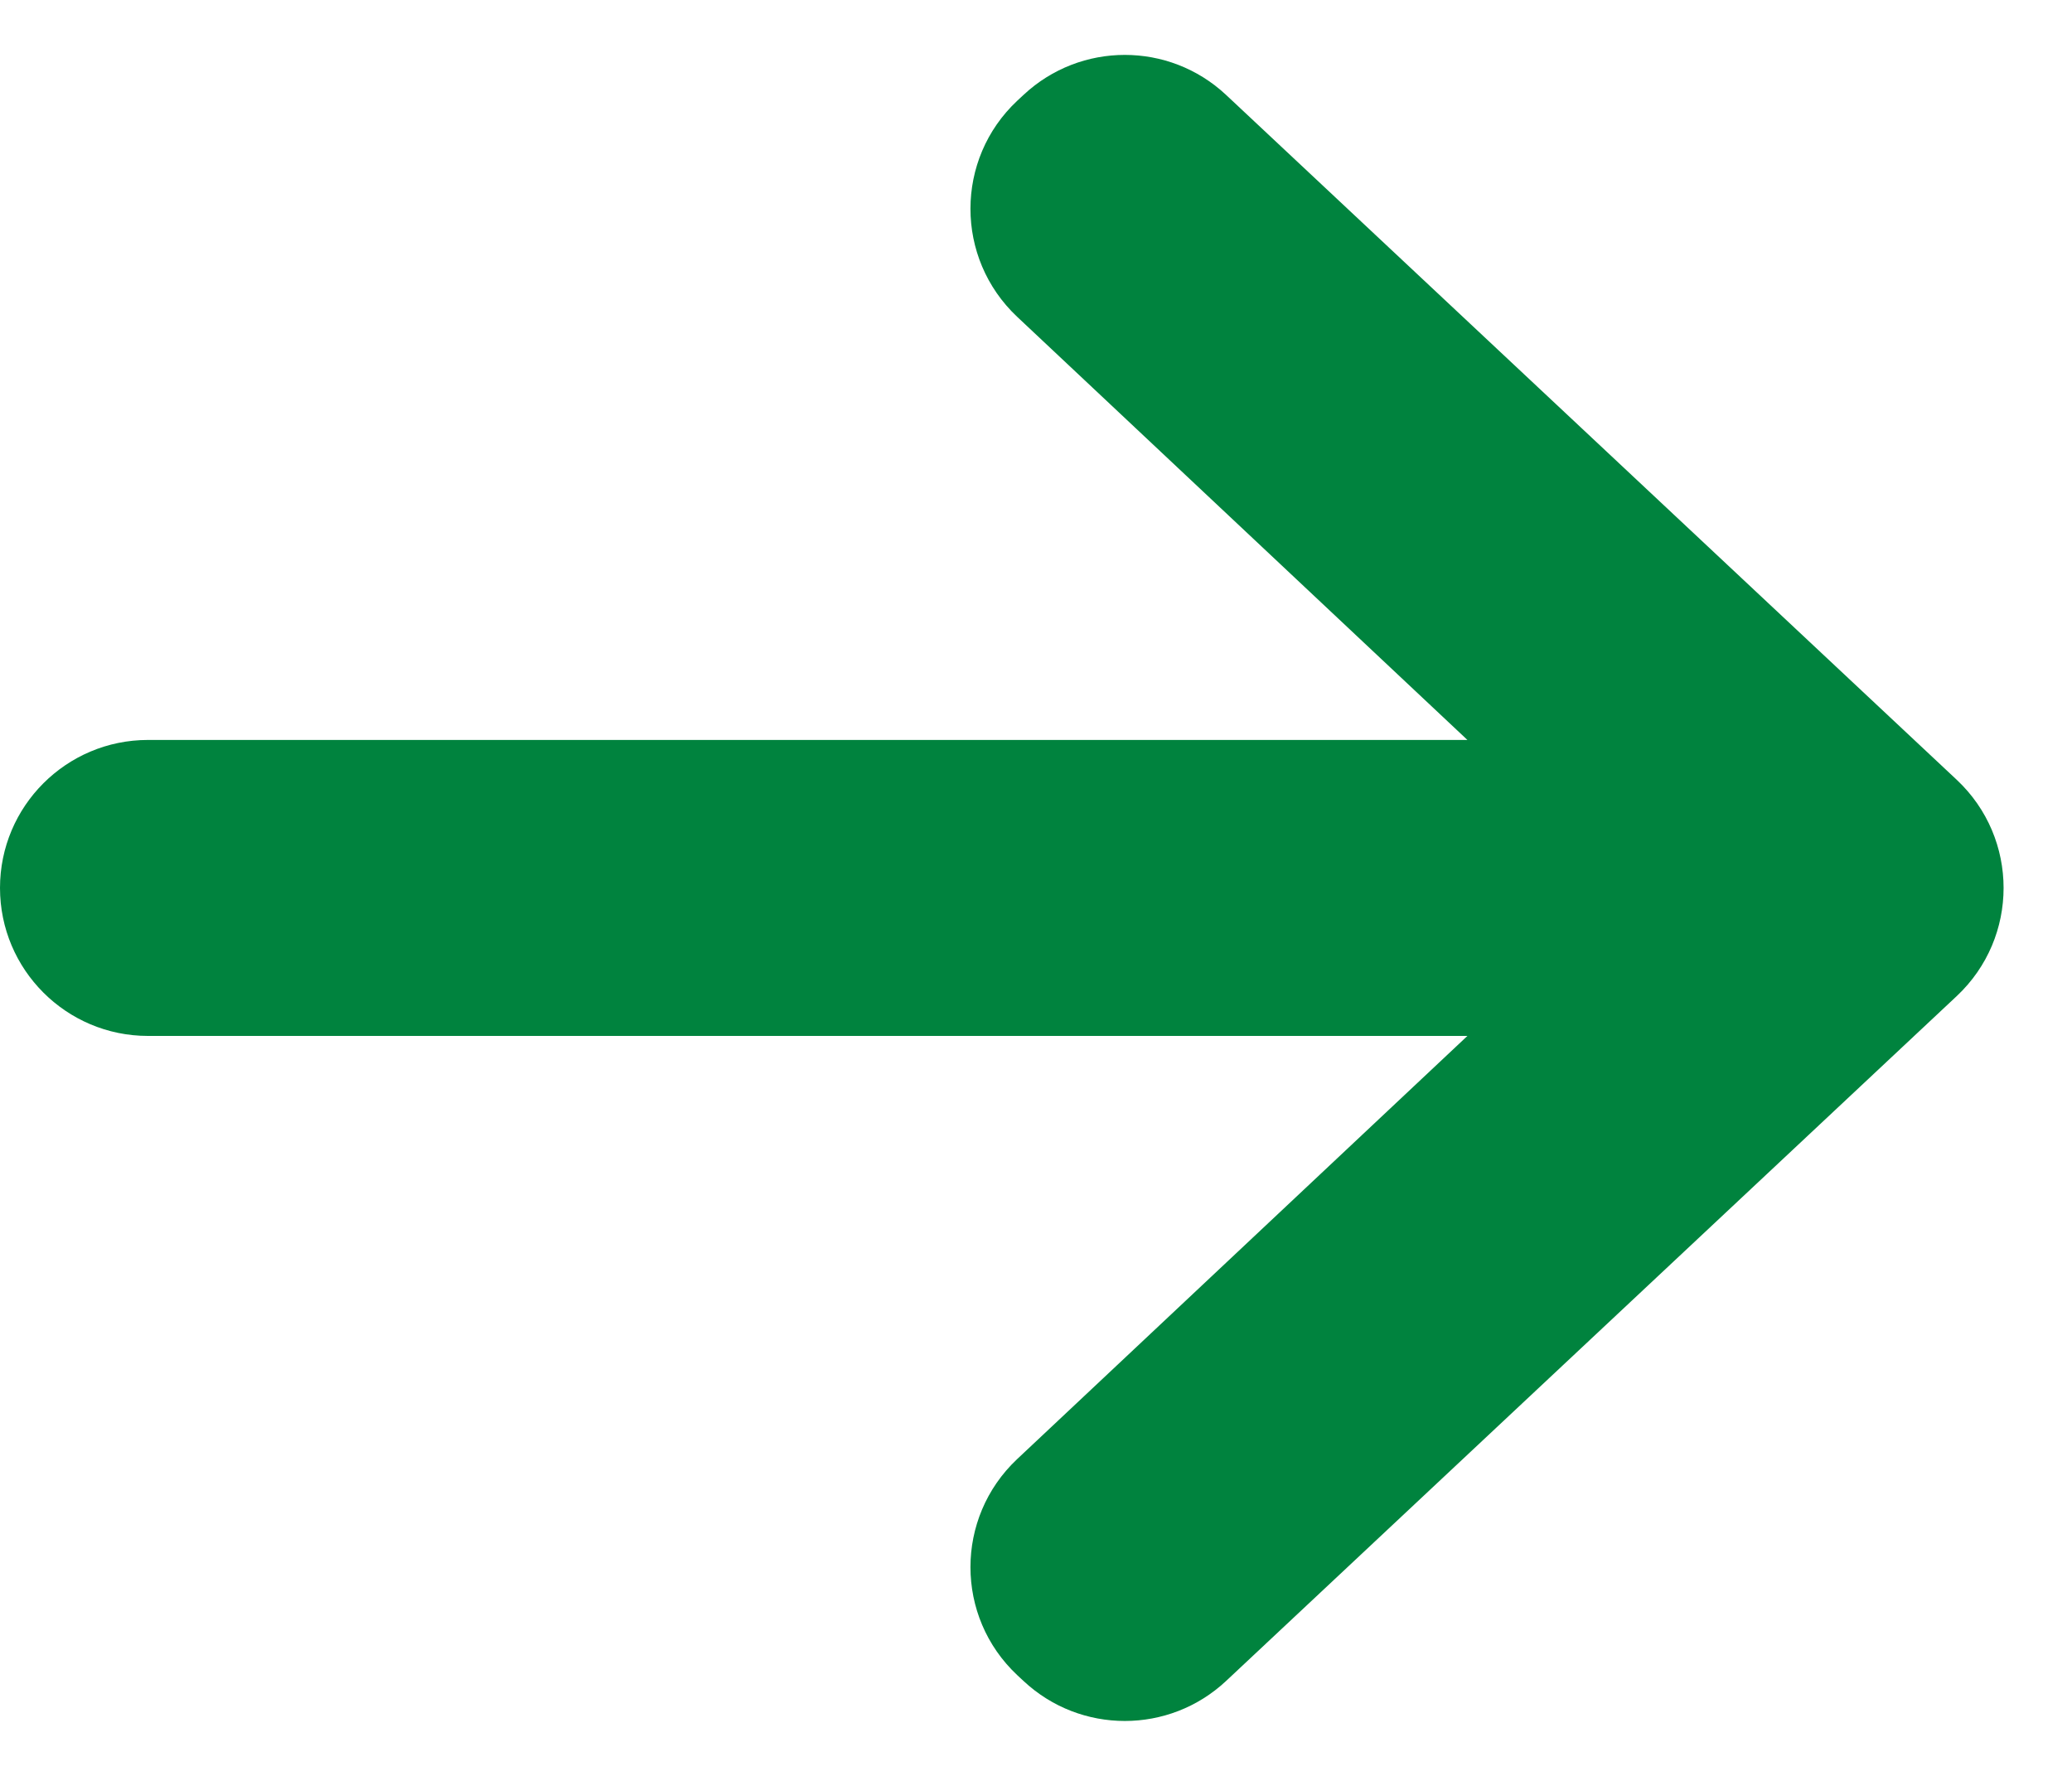
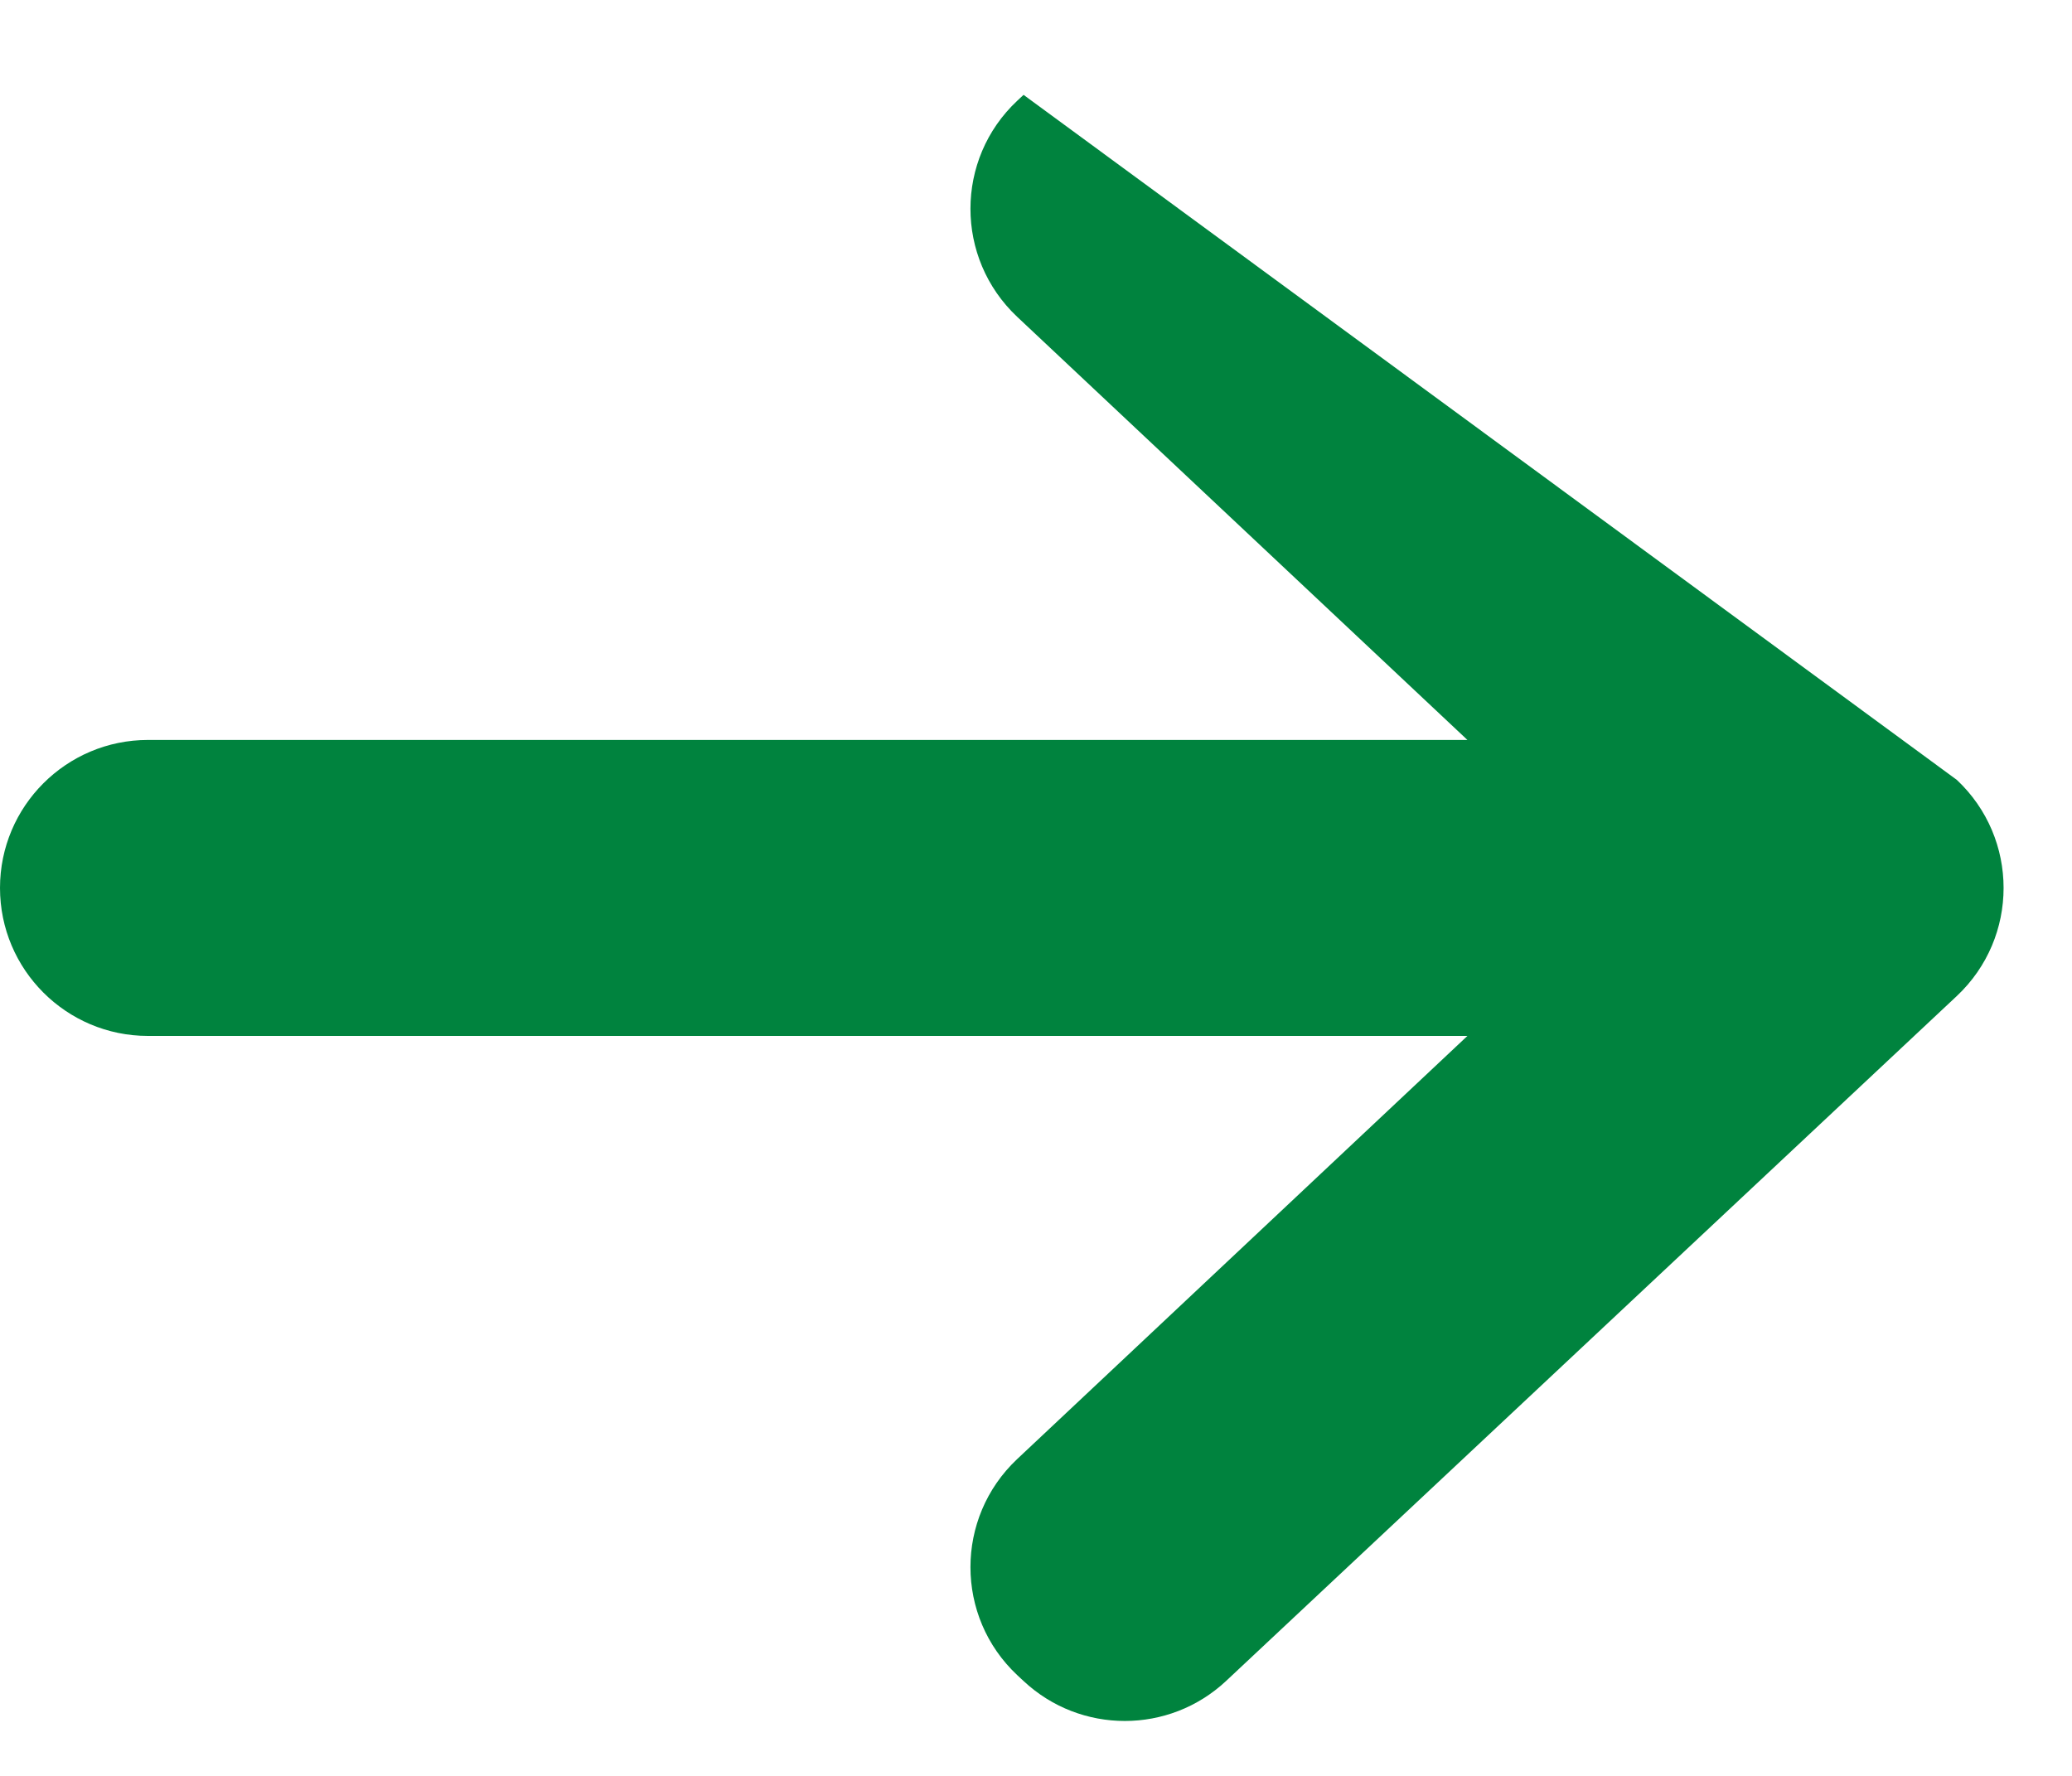
<svg xmlns="http://www.w3.org/2000/svg" width="14" height="12" viewBox="0 0 14 12" fill="none">
-   <path fill-rule="evenodd" clip-rule="evenodd" d="M0 6C0 5.448 0.448 5 1 5H9.915L6.872 2.14C6.452 1.744 6.452 1.076 6.873 0.681L6.916 0.641C7.301 0.281 7.899 0.281 8.284 0.641L13.222 5.27C13.643 5.666 13.643 6.334 13.222 6.73L8.284 11.359C7.899 11.719 7.301 11.719 6.916 11.359L6.873 11.319C6.452 10.924 6.452 10.256 6.872 9.86L9.915 7H1C0.448 7 0 6.552 0 6Z" fill="#00833E" />
+   <path fill-rule="evenodd" clip-rule="evenodd" d="M0 6C0 5.448 0.448 5 1 5H9.915L6.872 2.14C6.452 1.744 6.452 1.076 6.873 0.681L6.916 0.641L13.222 5.27C13.643 5.666 13.643 6.334 13.222 6.73L8.284 11.359C7.899 11.719 7.301 11.719 6.916 11.359L6.873 11.319C6.452 10.924 6.452 10.256 6.872 9.86L9.915 7H1C0.448 7 0 6.552 0 6Z" fill="#00833E" />
</svg>